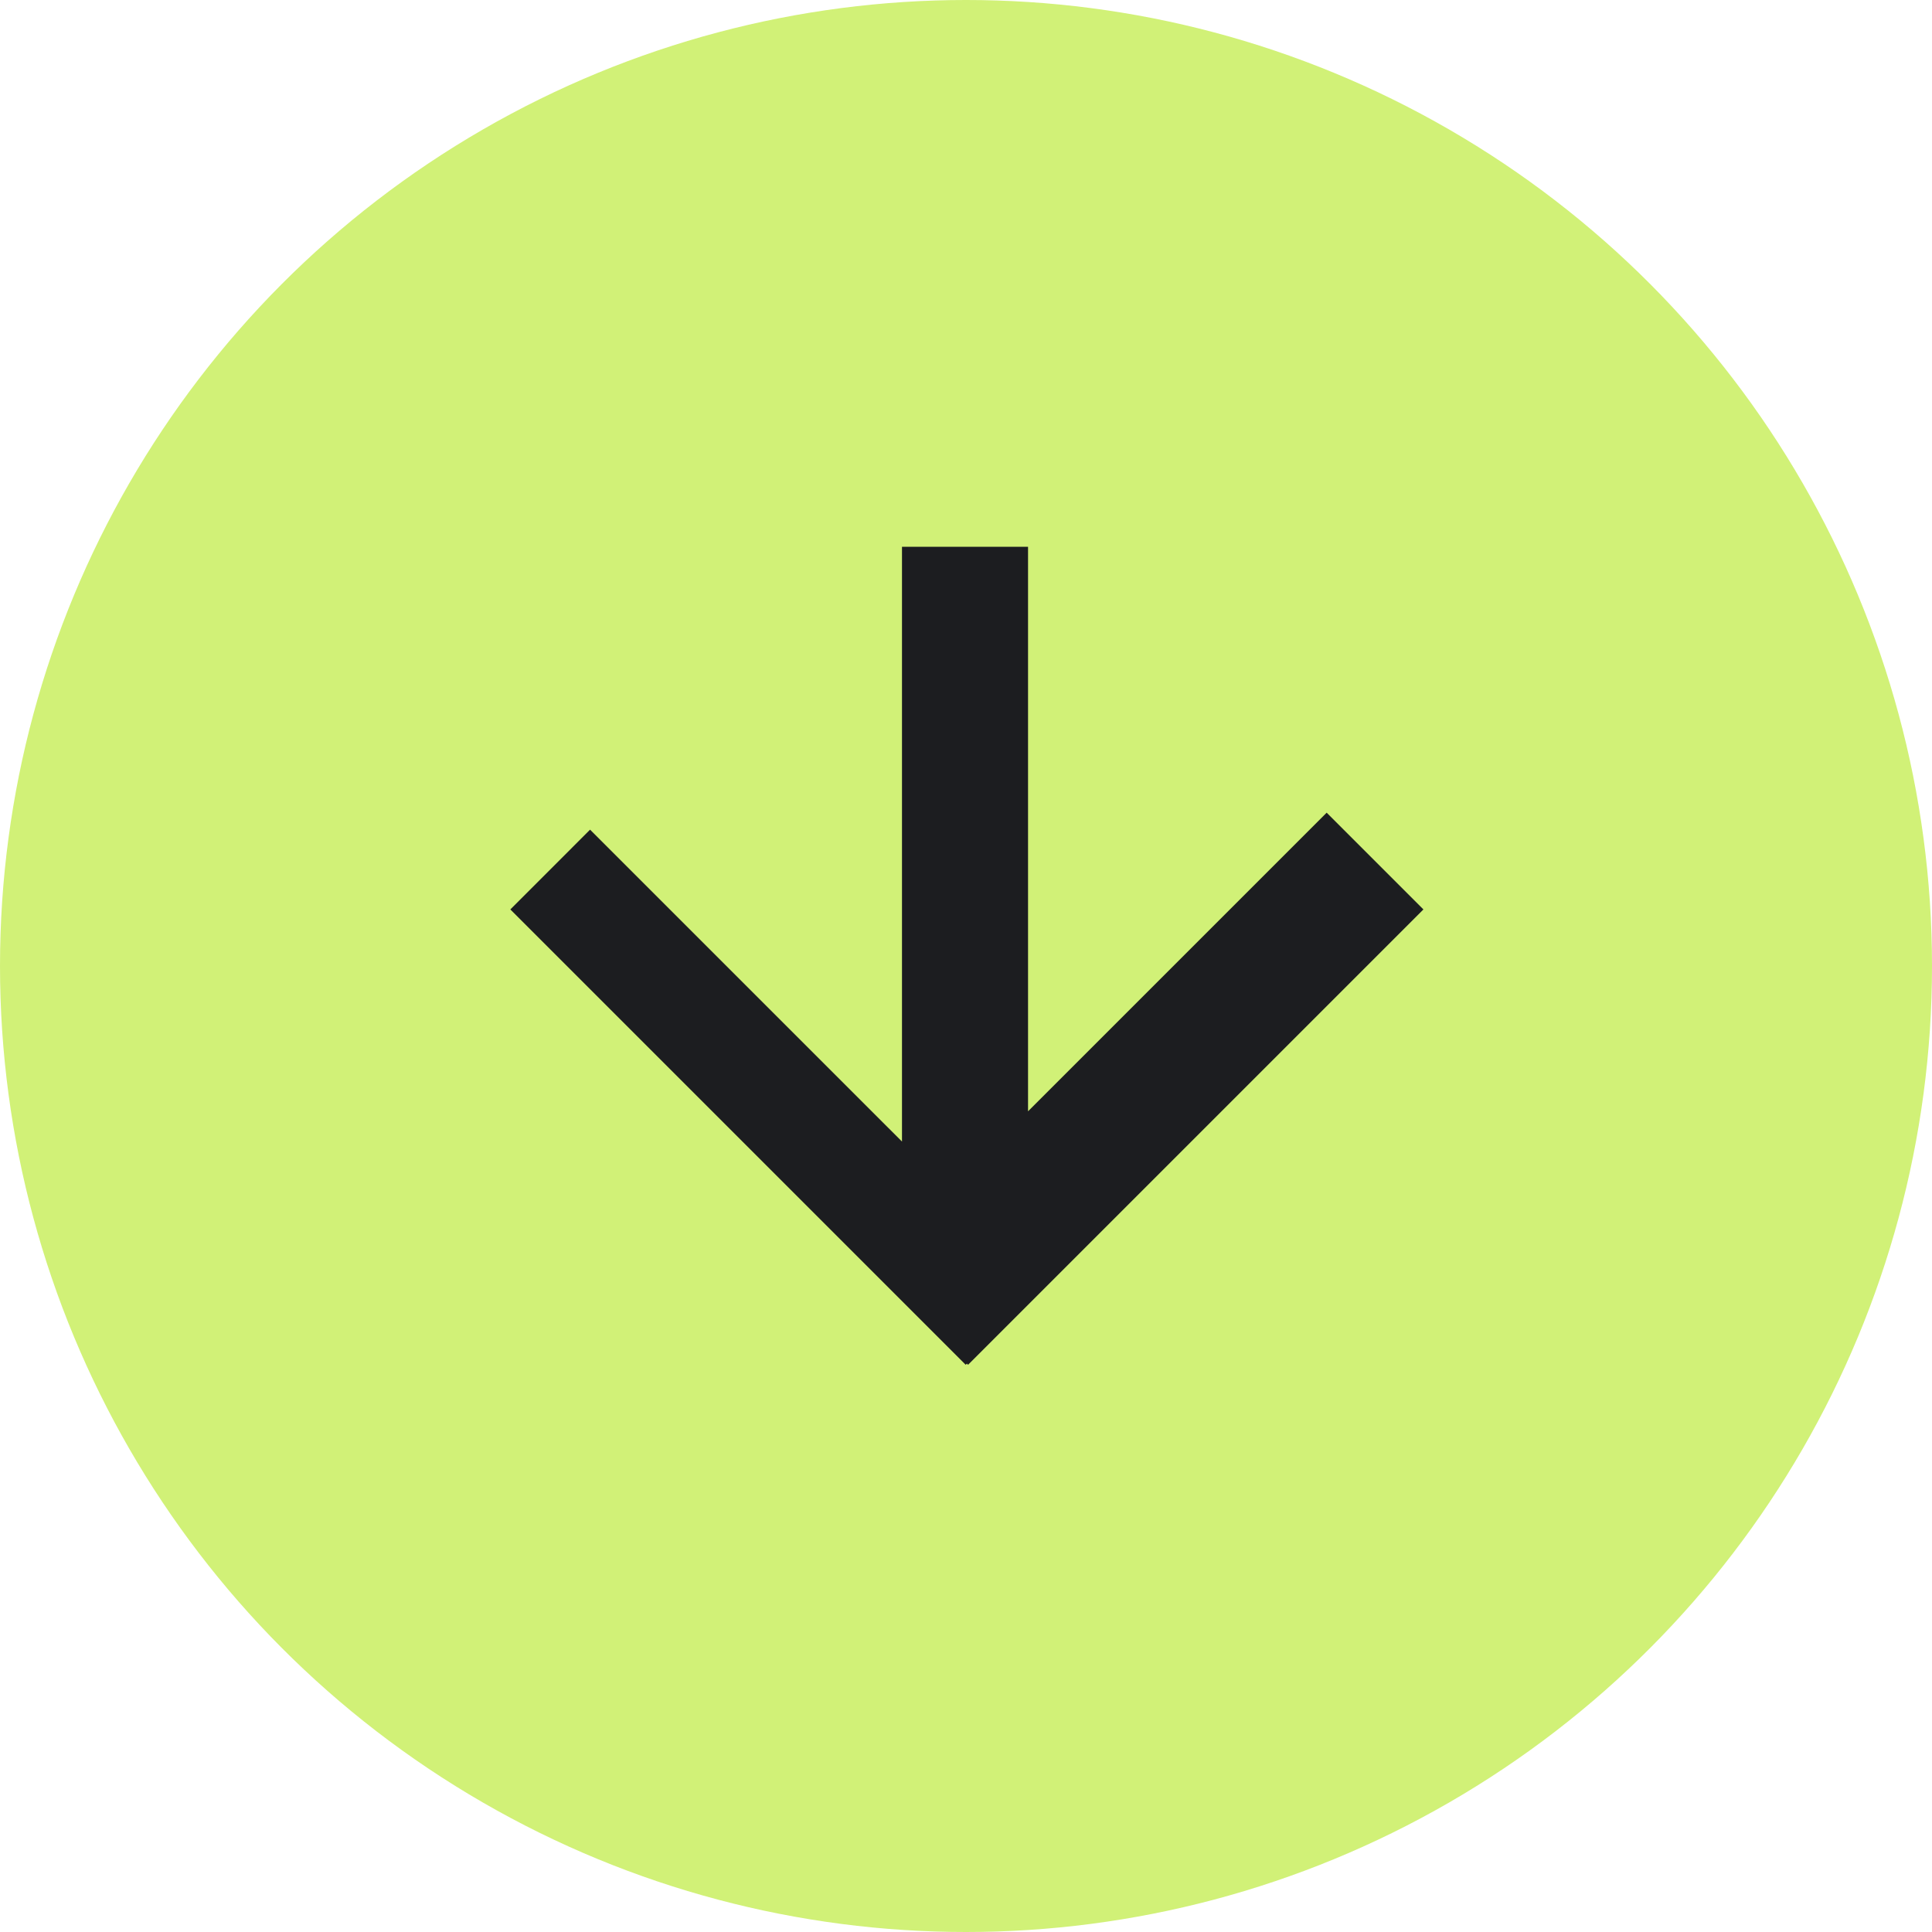
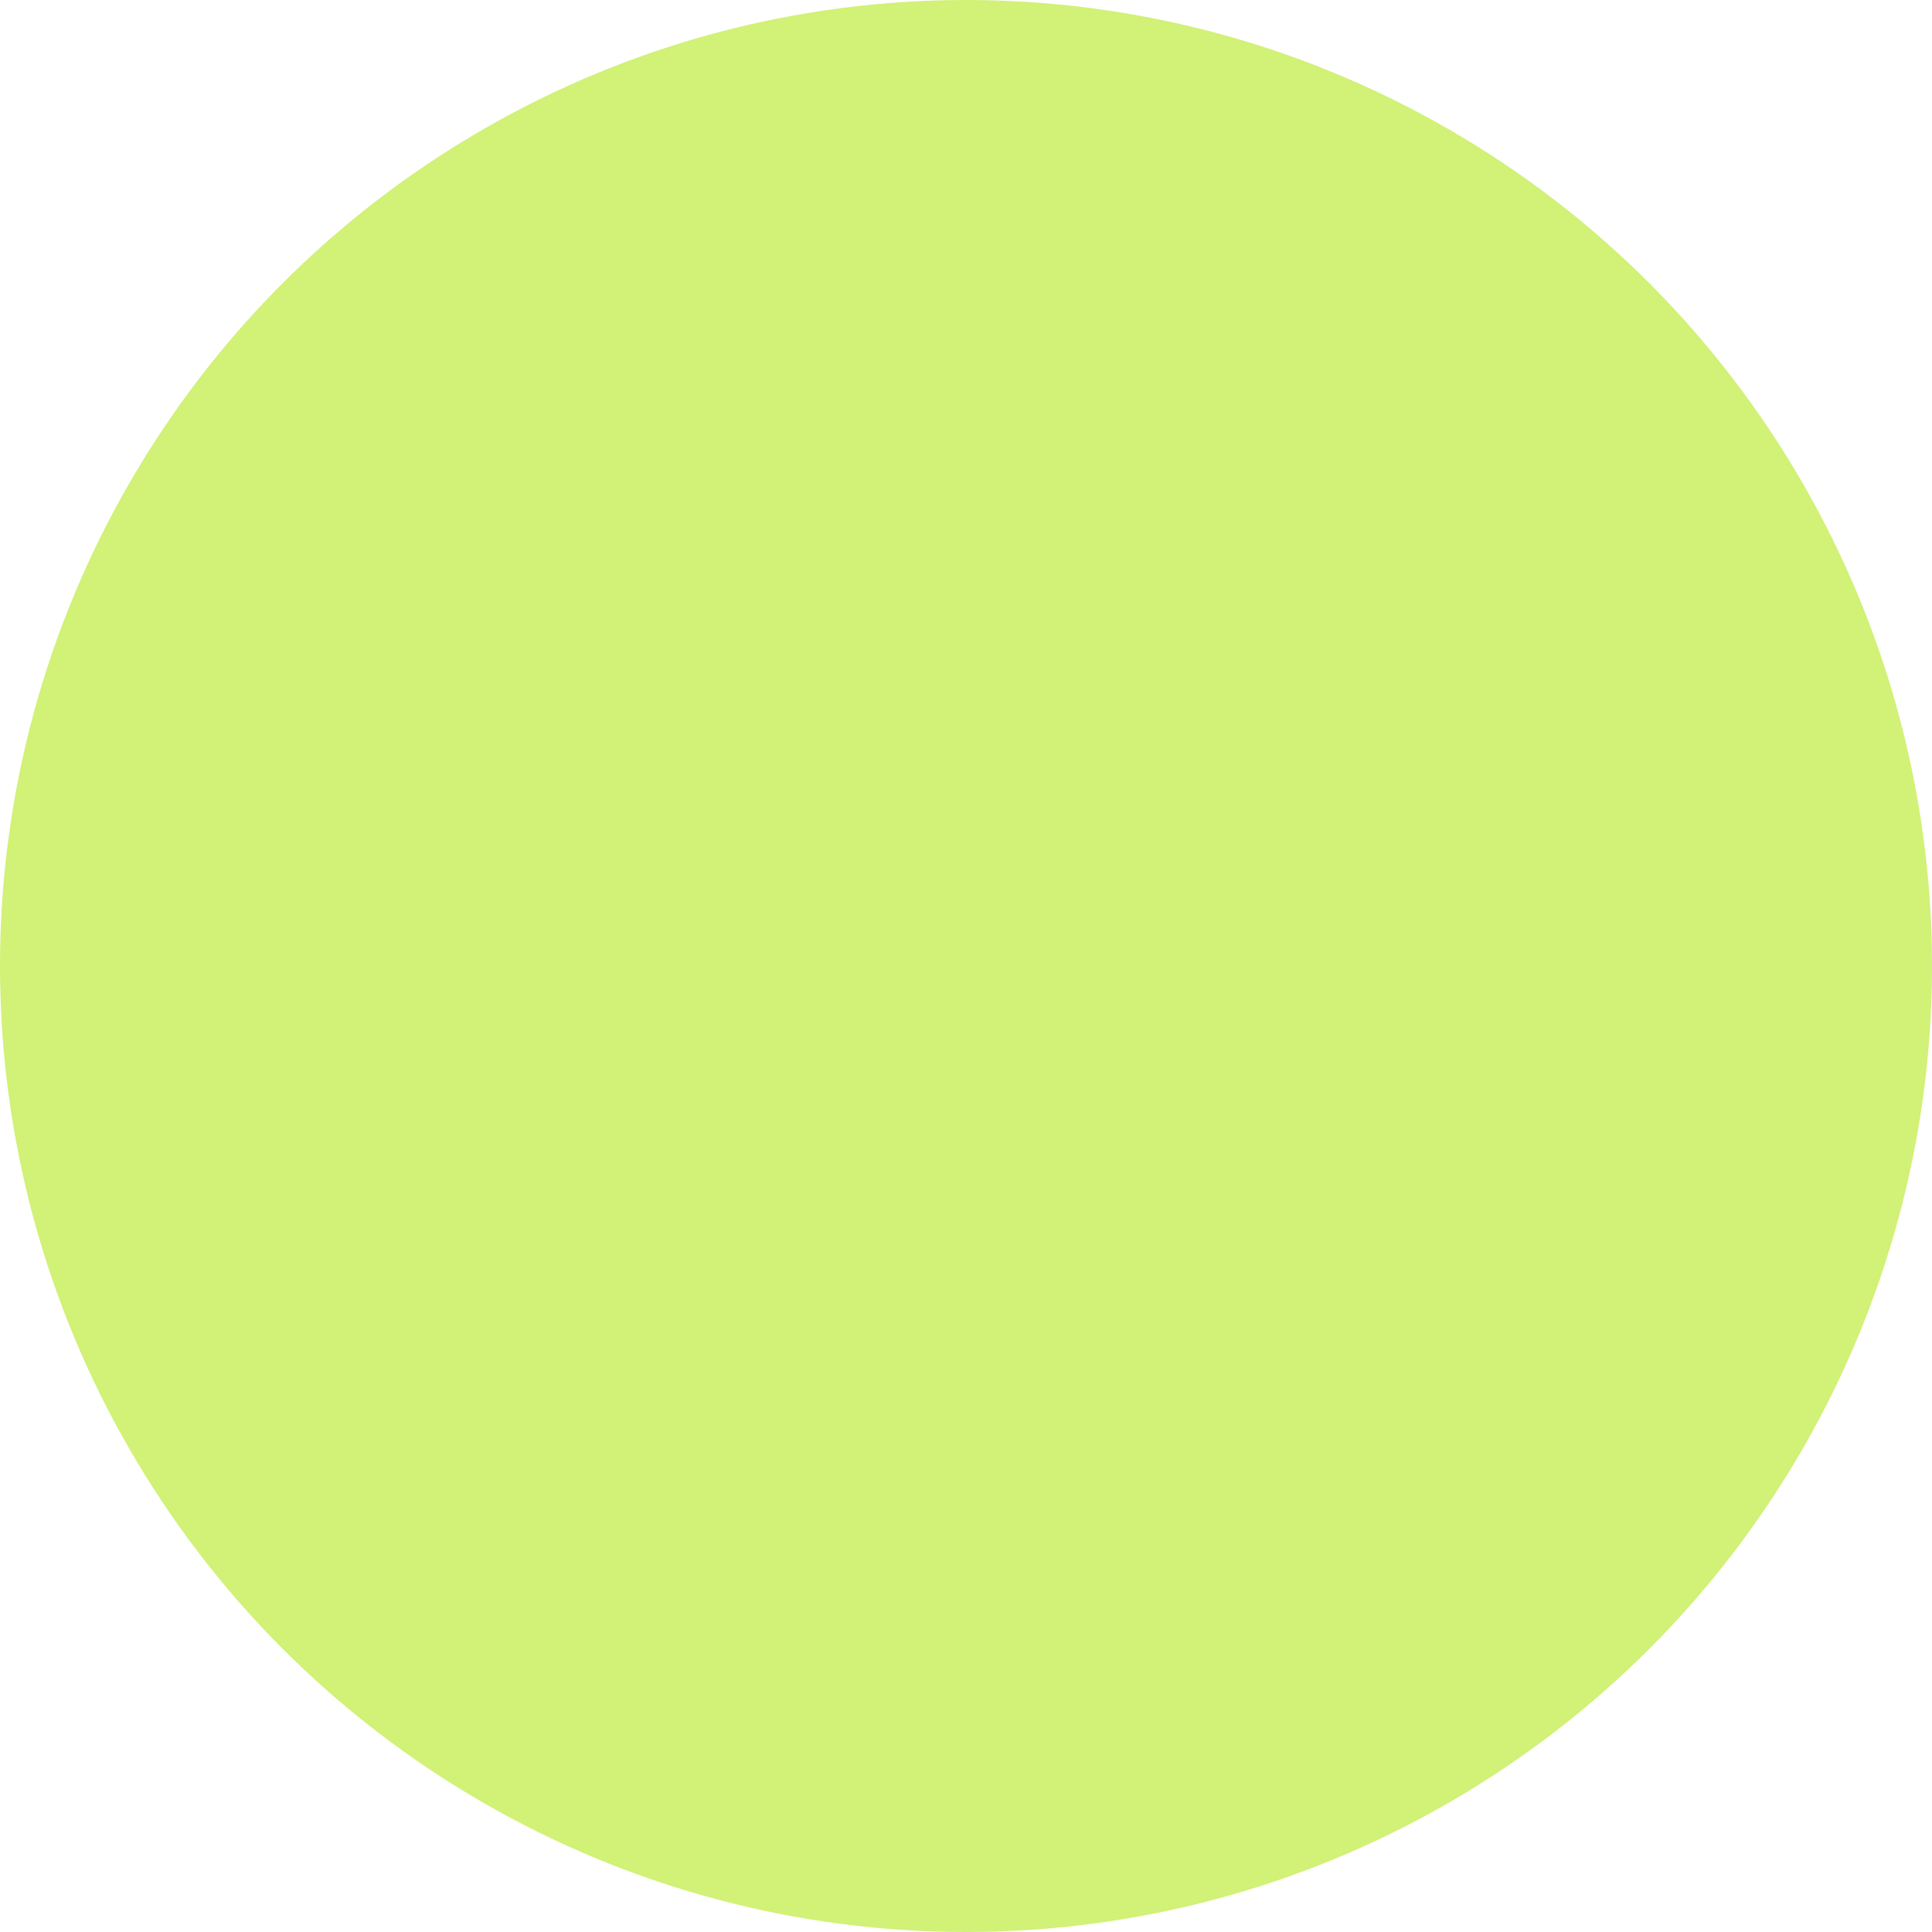
<svg xmlns="http://www.w3.org/2000/svg" width="53" height="53" viewBox="0 0 53 53" fill="none">
  <circle cx="26.5" cy="26.5" r="26.5" fill="#D1F177" />
-   <path fill-rule="evenodd" clip-rule="evenodd" d="M36.394 22.294L28.202 30.486V15H24.744V31.316L16.187 22.76L14 24.948L26.492 37.44L26.524 37.408L26.556 37.44L39.048 24.948L36.394 22.294Z" fill="#1C1D20" />
</svg>